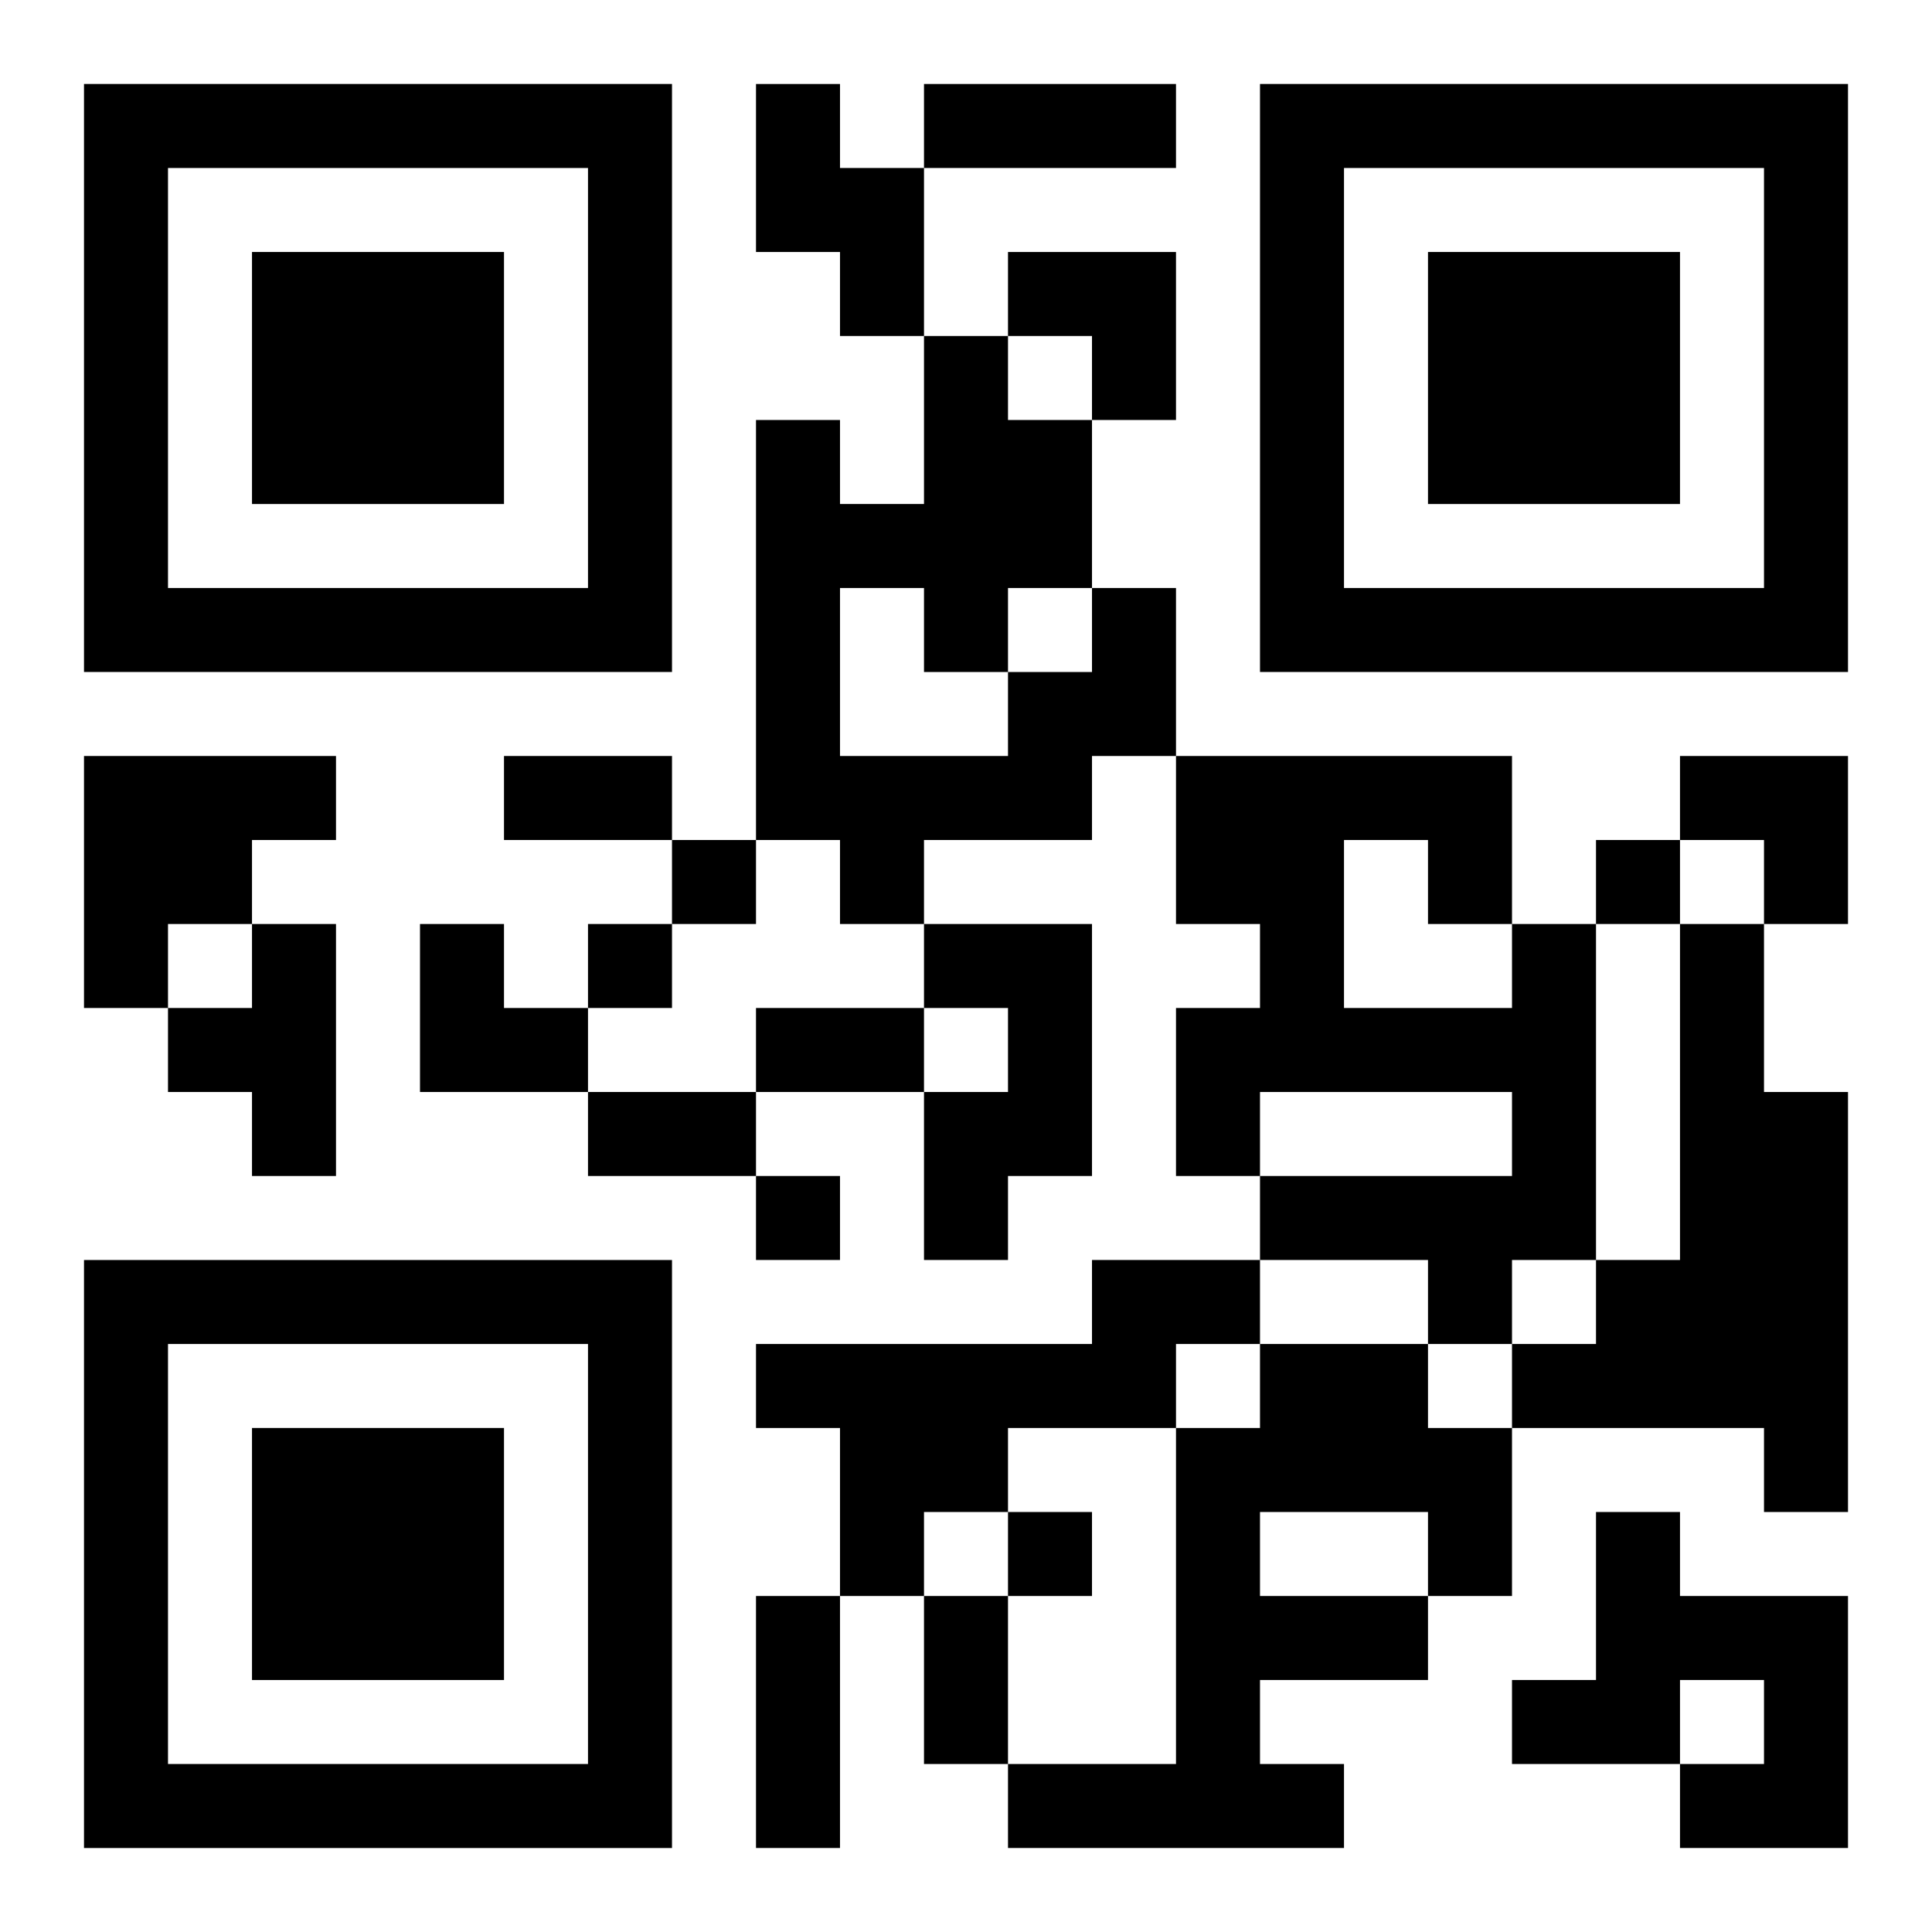
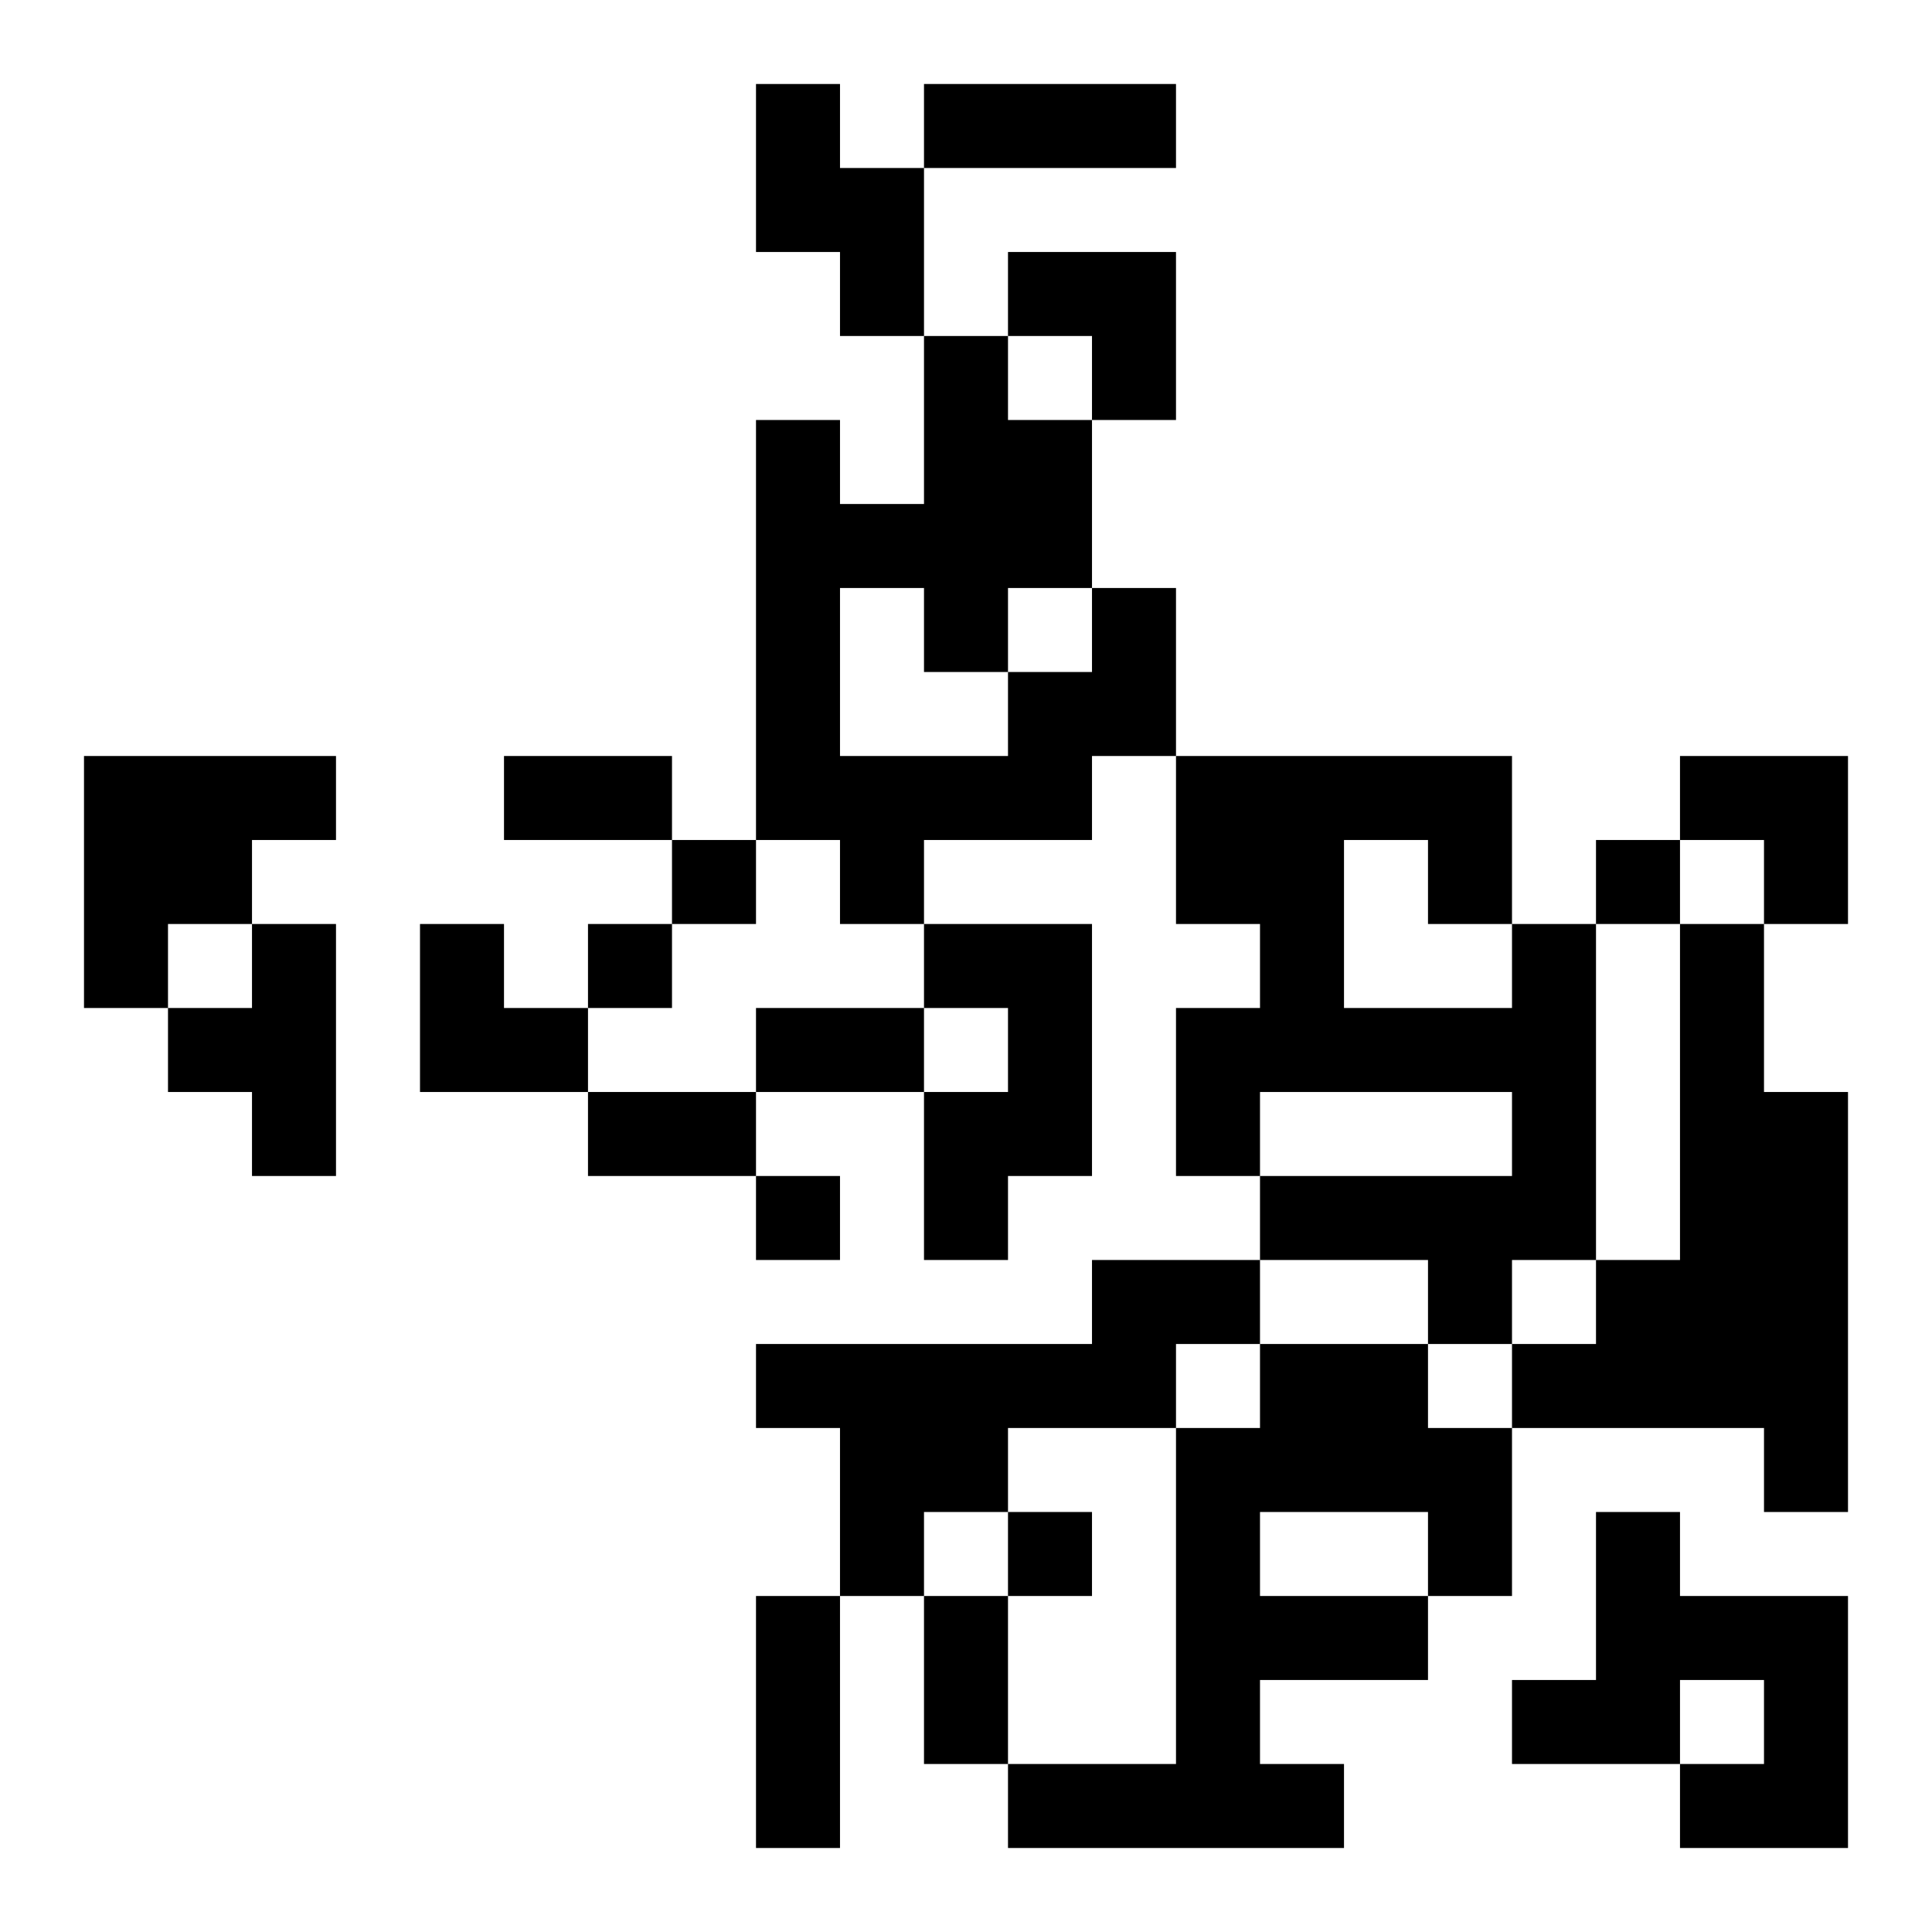
<svg xmlns="http://www.w3.org/2000/svg" xmlns:xlink="http://www.w3.org/1999/xlink" width="250" height="250" baseProfile="full" version="1.1" viewBox="-1 -1 23 23">
  <symbol id="a">
-     <path d="m0 7v7h7v-7h-7zm1 1h5v5h-5v-5zm1 1v3h3v-3h-3z" />
-   </symbol>
+     </symbol>
  <use y="-7" xlink:href="#a" />
  <use y="7" xlink:href="#a" />
  <use x="14" y="-7" xlink:href="#a" />
  <path d="m8 0h1v1h1v2h-1v-1h-1v-2m4 6h1v2h-1v1h-2v1h-1v-1h-1v-5h1v1h1v-2h1v1h1v2m-3 0v2h2v-1h1v-1h-1v1h-1v-1h-1m-9 2h3v1h-1v1h-1v1h-1v-3m2 2h1v3h-1v-1h-1v-1h1v-1m8 0h2v3h-1v1h-1v-2h1v-1h-1v-1m7 0h1v4h-1v1h-1v-1h-2v-1h3v-1h-3v1h-1v-2h1v-1h-1v-2h4v2m-2-1v2h2v-1h-1v-1h-1m4 1h1v2h1v5h-1v-1h-3v-1h1v-1h1v-4m-7 4h2v1h-1v1h-2v1h-1v1h-1v-2h-1v-1h4v-1m2 1h2v1h1v2h-1v1h-2v1h1v1h-4v-1h2v-4h1v-1m0 2v1h2v-1h-2m4 0h1v1h2v3h-2v-1h1v-1h-1v1h-2v-1h1v-2m-11-8v1h1v-1h-1m11 0v1h1v-1h-1m-12 1v1h1v-1h-1m2 3v1h1v-1h-1m3 4v1h1v-1h-1m-1-17h3v1h-3v-1m-5 8h2v1h-2v-1m3 3h2v1h-2v-1m-2 1h2v1h-2v-1m2 6h1v3h-1v-3m2 0h1v2h-1v-2m1-16h2v2h-1v-1h-1zm8 6h2v2h-1v-1h-1zm-15 2h1v1h1v1h-2z" />
</svg>